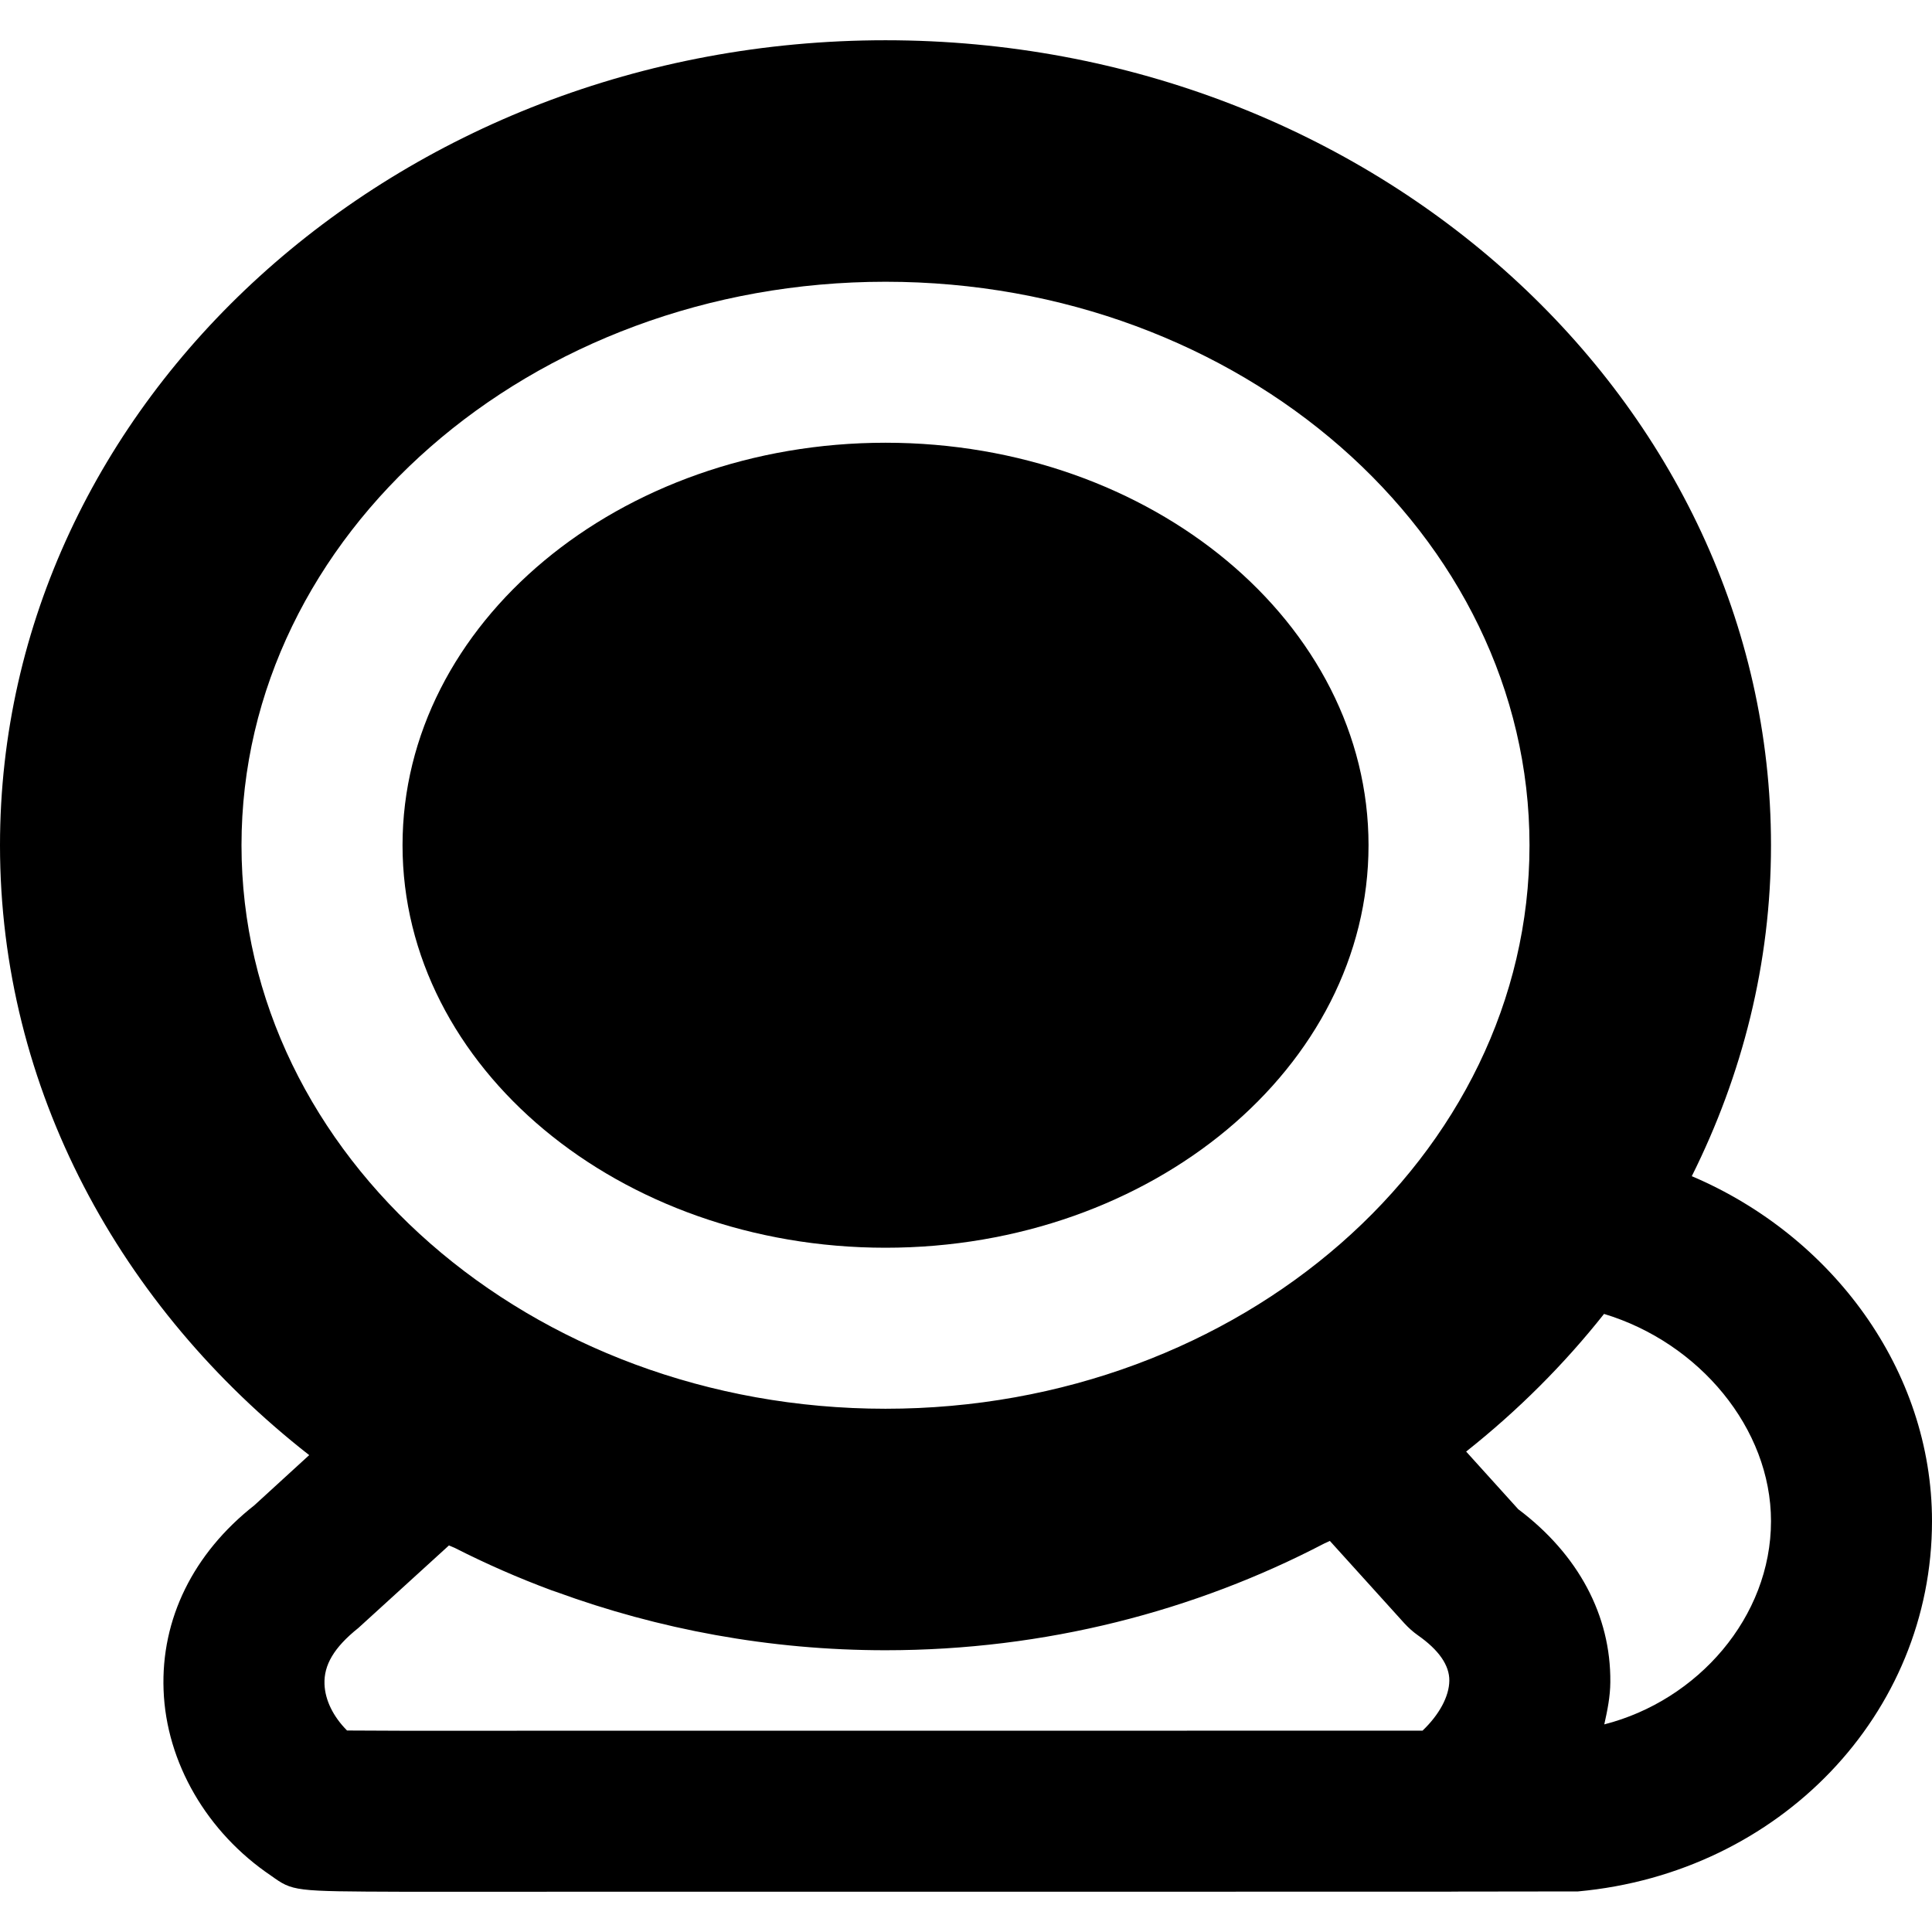
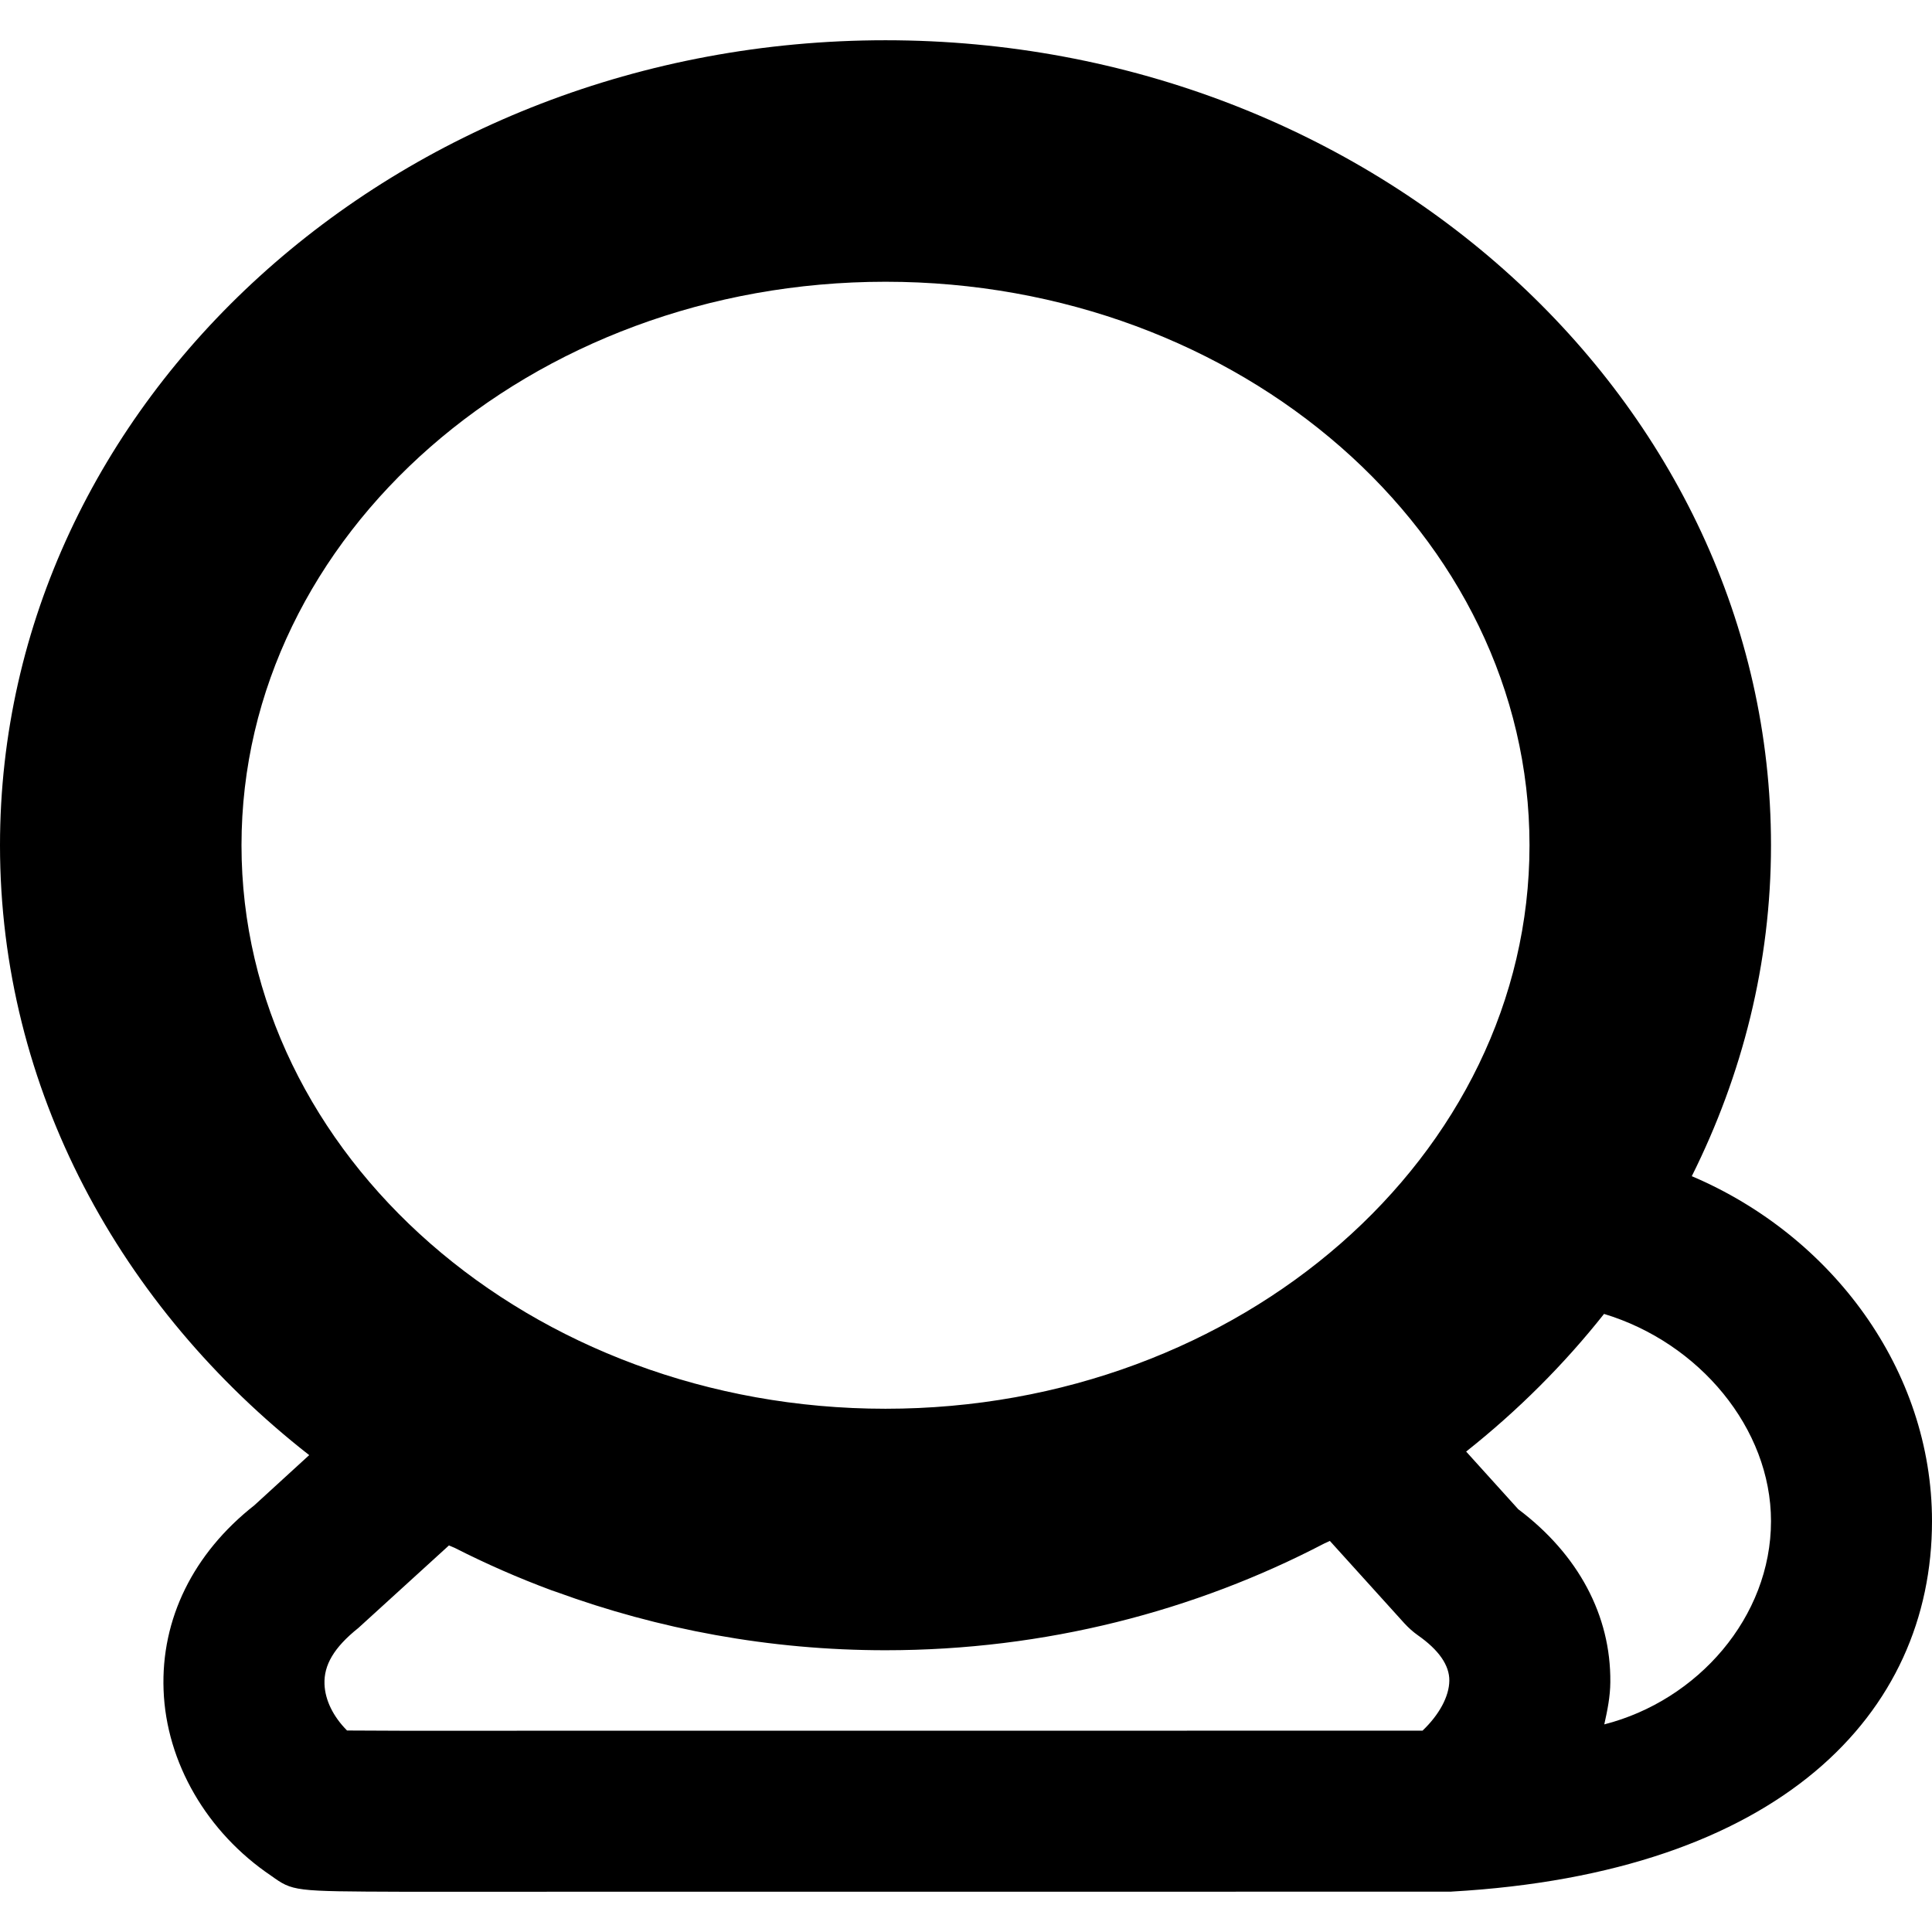
<svg xmlns="http://www.w3.org/2000/svg" fill="#000000" height="800px" width="800px" version="1.1" id="Layer_1" viewBox="0 0 512 512" xml:space="preserve">
  <g>
    <g>
      <g>
-         <path d="M448.341,311.701c13.376-26.773,20.992-56.427,20.992-87.701c0-117.632-105.259-213.333-234.667-213.333     C105.28,10.667,0,106.368,0,224c0,64.597,31.872,122.475,81.941,161.621l-14.528,13.291     c-16.213,12.757-24.768,30.144-24.064,48.96c0.704,19.264,11.541,37.781,28.501,49.216c5.803,4.139,5.803,4.139,34.517,4.245     l278.251-0.021c0.021,0,0.043-0.021,0.064-0.021l33.493-0.043C471.68,496.363,512,454.187,512,403.115     C512,363.157,485.611,327.531,448.341,311.701z M376.981,458.645l-270.549,0.021c-6.763-0.021-11.349-0.043-14.464-0.064     c-3.648-3.669-5.824-8.043-5.973-12.288c-0.192-4.992,2.432-9.664,8.981-14.891l24-21.867c0.512,0.256,1.045,0.405,1.557,0.661     c8.256,4.203,16.811,7.957,25.664,11.243c0.405,0.149,0.832,0.277,1.259,0.427c26.987,9.856,56.384,15.445,87.211,15.445     c42.368,0,82.048-10.411,116.395-28.352c0.448-0.213,0.939-0.384,1.365-0.619l19.755,21.845c1.088,1.173,2.261,2.24,3.563,3.157     c5.568,3.904,8.384,7.957,8.341,12.032C384.043,449.6,381.376,454.464,376.981,458.645z M234.667,373.333     C140.565,373.333,64,306.347,64,224S140.565,74.667,234.667,74.667c94.123,0,170.667,66.987,170.667,149.333     S328.789,373.333,234.667,373.333z M425.152,456.981c0.832-3.712,1.579-7.424,1.6-11.2c0.171-17.664-8.491-33.856-24.405-45.824     l-13.803-15.275c13.675-10.837,25.92-23.061,36.544-36.48c25.216,7.616,44.245,30.315,44.245,54.912     C469.333,428.523,449.941,450.645,425.152,456.981z" />
-         <path d="M234.675,117.329c-70.592,0-128,47.851-128,106.667s57.408,106.667,128,106.667s128-47.851,128-106.667     S305.267,117.329,234.675,117.329z" />
+         <path d="M448.341,311.701c13.376-26.773,20.992-56.427,20.992-87.701c0-117.632-105.259-213.333-234.667-213.333     C105.28,10.667,0,106.368,0,224c0,64.597,31.872,122.475,81.941,161.621l-14.528,13.291     c-16.213,12.757-24.768,30.144-24.064,48.96c0.704,19.264,11.541,37.781,28.501,49.216c5.803,4.139,5.803,4.139,34.517,4.245     l278.251-0.021c0.021,0,0.043-0.021,0.064-0.021C471.68,496.363,512,454.187,512,403.115     C512,363.157,485.611,327.531,448.341,311.701z M376.981,458.645l-270.549,0.021c-6.763-0.021-11.349-0.043-14.464-0.064     c-3.648-3.669-5.824-8.043-5.973-12.288c-0.192-4.992,2.432-9.664,8.981-14.891l24-21.867c0.512,0.256,1.045,0.405,1.557,0.661     c8.256,4.203,16.811,7.957,25.664,11.243c0.405,0.149,0.832,0.277,1.259,0.427c26.987,9.856,56.384,15.445,87.211,15.445     c42.368,0,82.048-10.411,116.395-28.352c0.448-0.213,0.939-0.384,1.365-0.619l19.755,21.845c1.088,1.173,2.261,2.24,3.563,3.157     c5.568,3.904,8.384,7.957,8.341,12.032C384.043,449.6,381.376,454.464,376.981,458.645z M234.667,373.333     C140.565,373.333,64,306.347,64,224S140.565,74.667,234.667,74.667c94.123,0,170.667,66.987,170.667,149.333     S328.789,373.333,234.667,373.333z M425.152,456.981c0.832-3.712,1.579-7.424,1.6-11.2c0.171-17.664-8.491-33.856-24.405-45.824     l-13.803-15.275c13.675-10.837,25.92-23.061,36.544-36.48c25.216,7.616,44.245,30.315,44.245,54.912     C469.333,428.523,449.941,450.645,425.152,456.981z" />
      </g>
    </g>
  </g>
</svg>